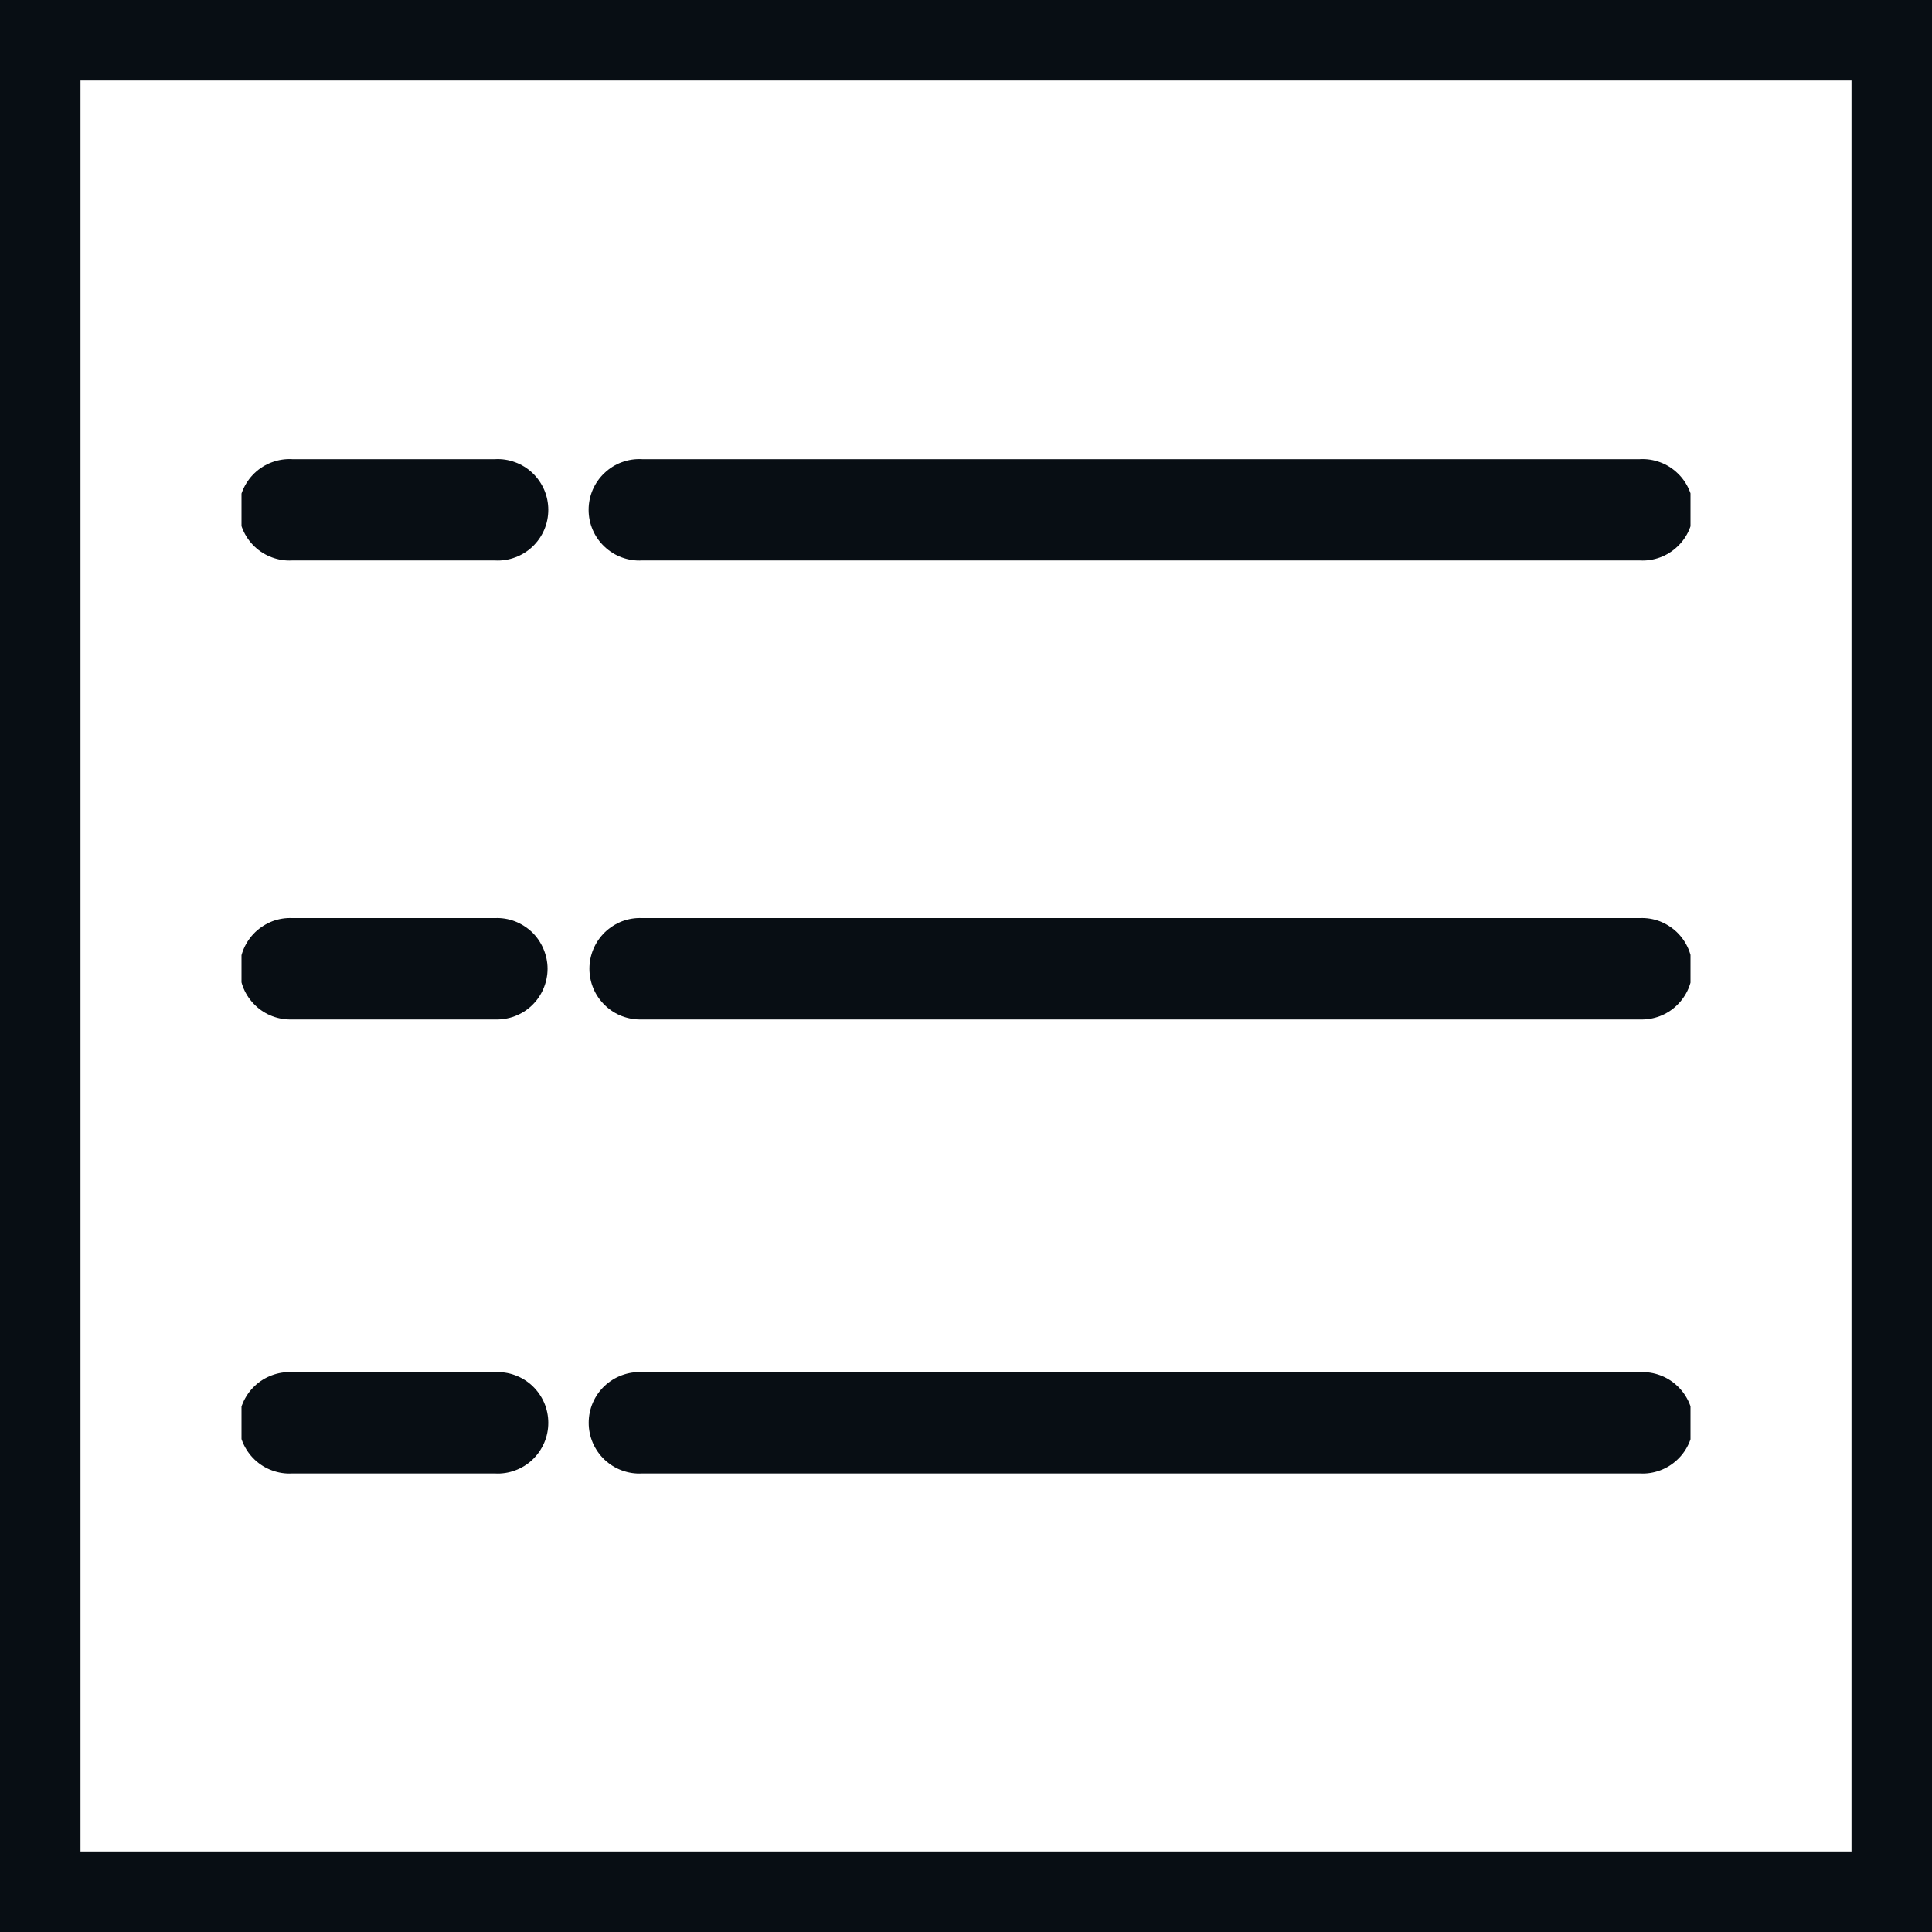
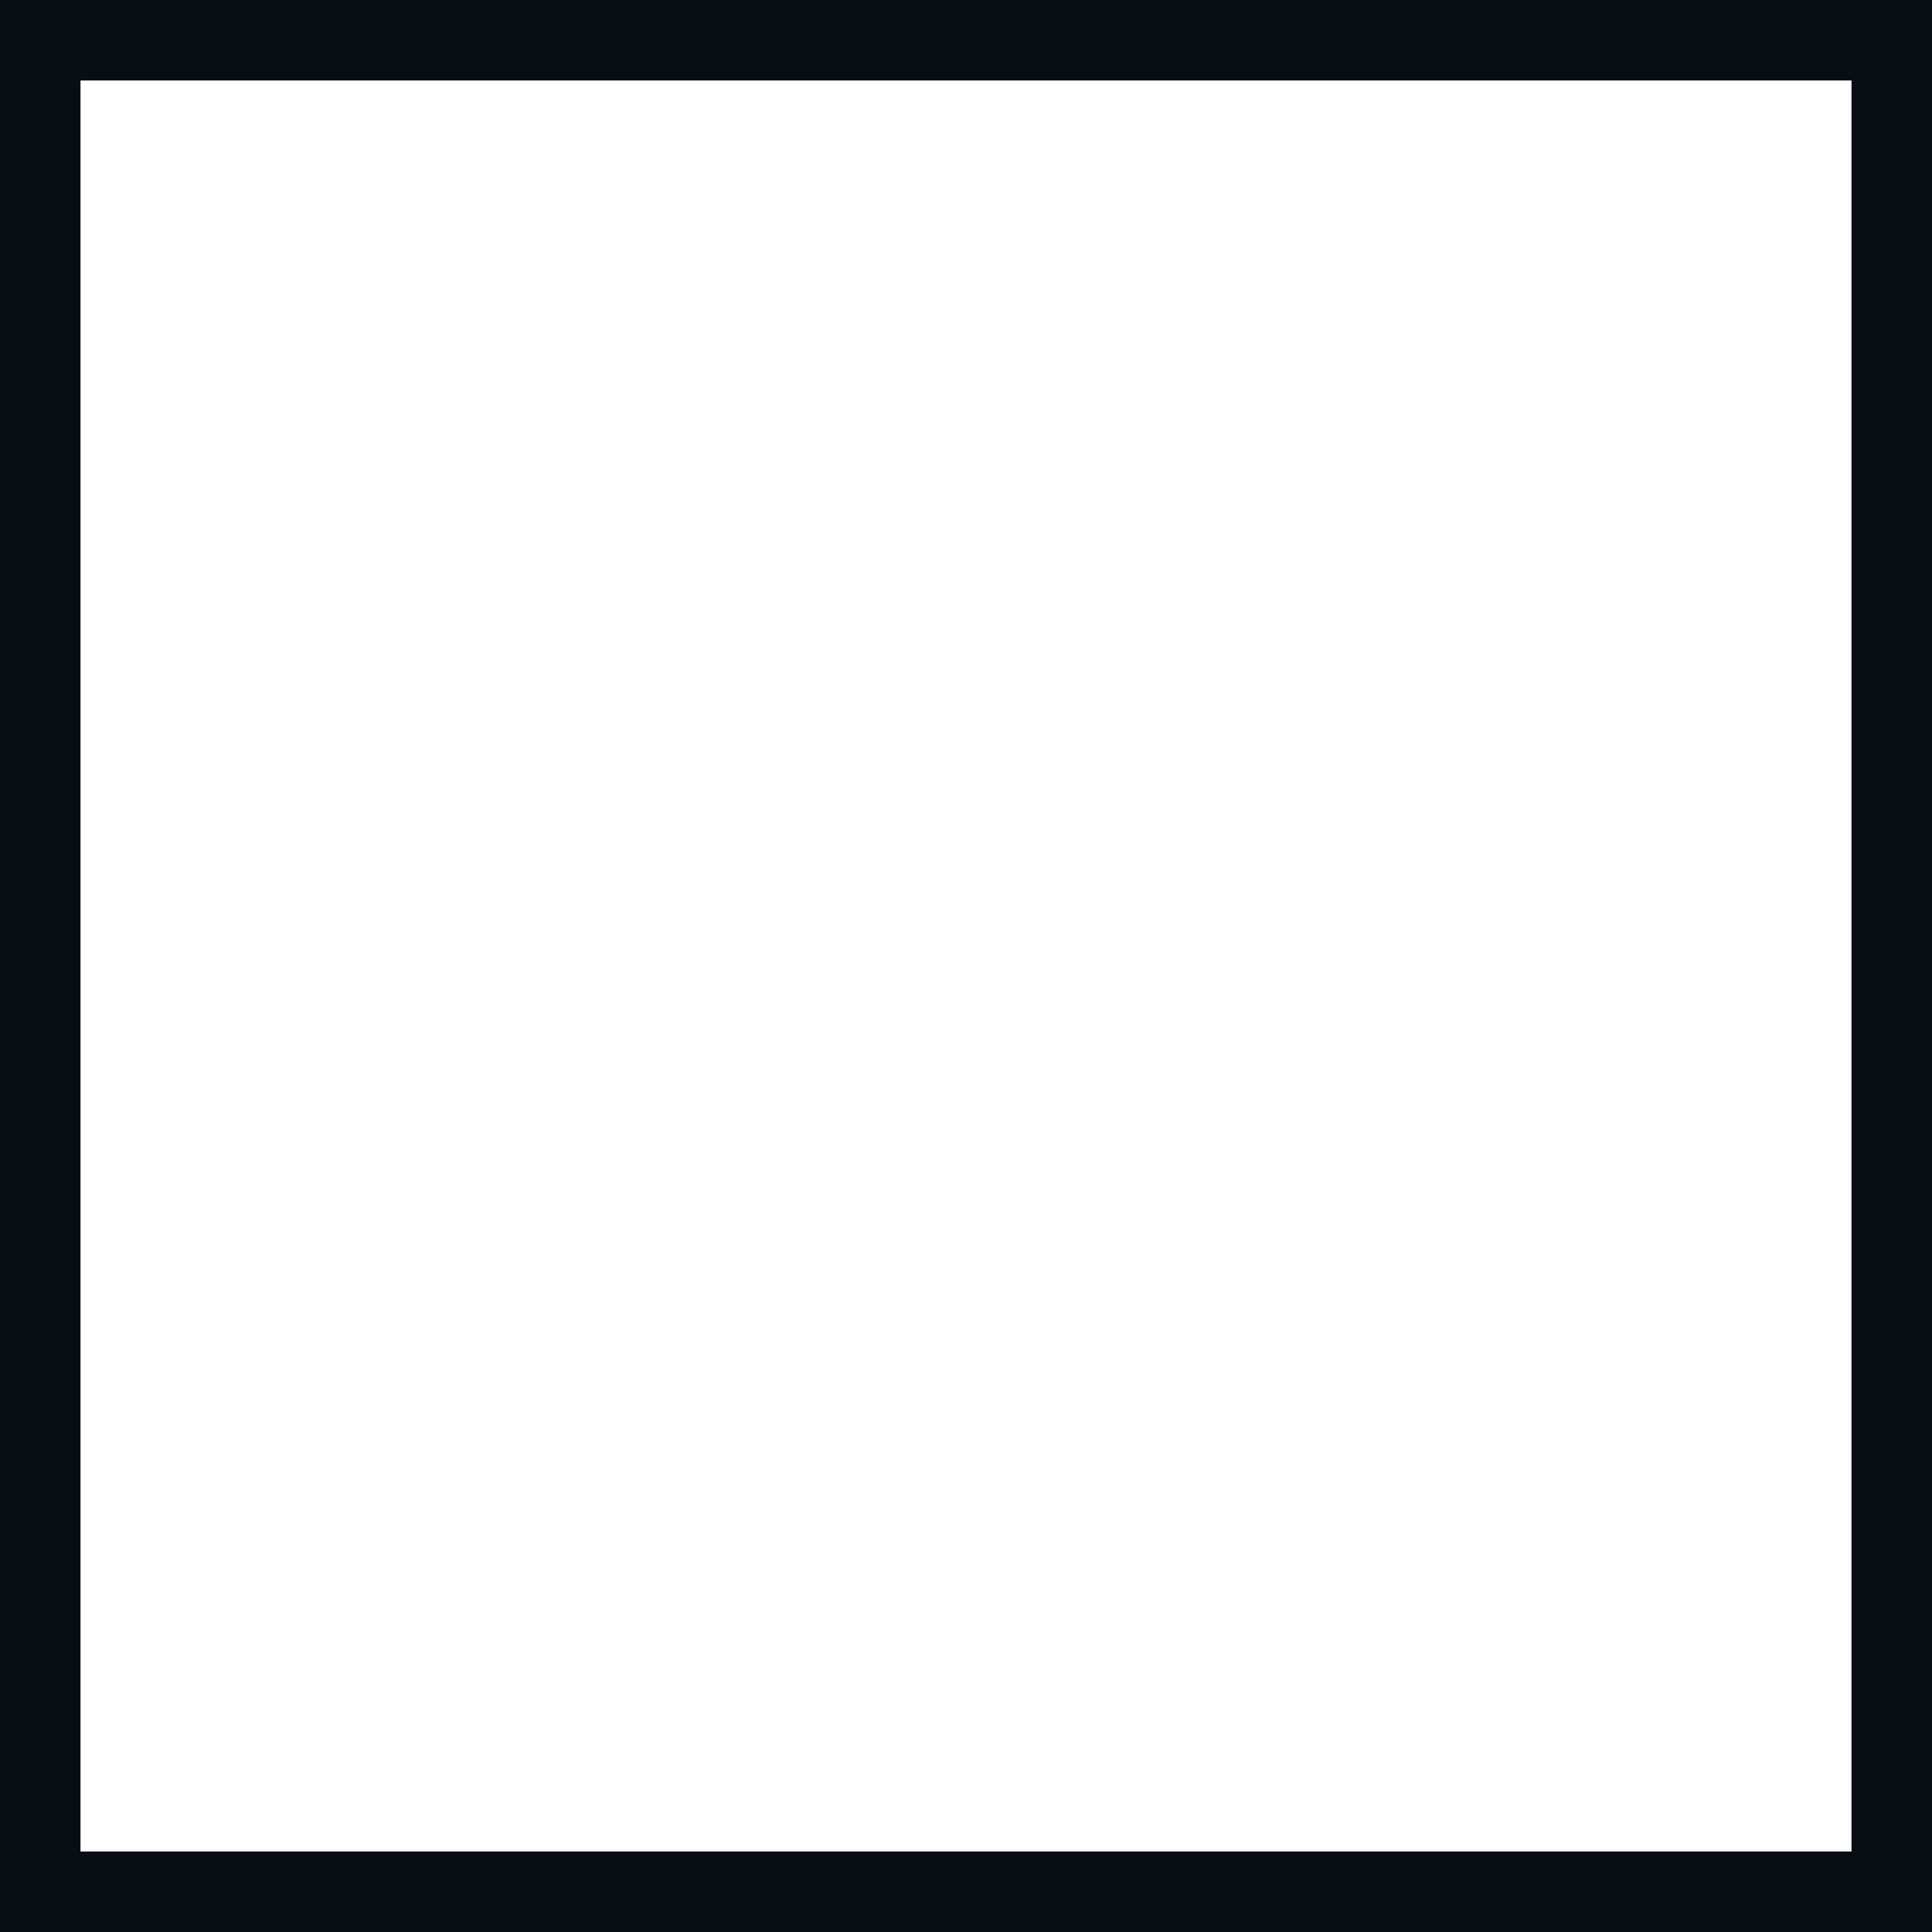
<svg xmlns="http://www.w3.org/2000/svg" width="24" height="24" viewBox="0 0 24 24" fill="none">
  <rect x="0.5" y="0.5" width="23" height="23" stroke="#080E14" />
  <g clip-path="url(#clip0_4010_9754)">
    <path d="M6.148 17.046C6.233 17.041 6.319 17.054 6.399 17.084C6.479 17.113 6.553 17.159 6.615 17.218C6.677 17.277 6.726 17.348 6.76 17.426C6.794 17.505 6.811 17.589 6.811 17.675C6.811 17.761 6.794 17.845 6.76 17.924C6.726 18.002 6.677 18.073 6.615 18.132C6.553 18.191 6.479 18.237 6.399 18.266C6.319 18.296 6.233 18.309 6.148 18.304H3.63C3.545 18.309 3.46 18.296 3.379 18.266C3.299 18.237 3.225 18.191 3.163 18.132C3.101 18.073 3.052 18.002 3.018 17.924C2.984 17.845 2.967 17.761 2.967 17.675C2.967 17.589 2.984 17.505 3.018 17.426C3.052 17.348 3.101 17.277 3.163 17.218C3.225 17.159 3.299 17.113 3.379 17.084C3.46 17.054 3.545 17.041 3.63 17.046H6.148ZM20.37 17.046C20.456 17.041 20.541 17.054 20.622 17.084C20.702 17.113 20.775 17.159 20.837 17.218C20.9 17.277 20.949 17.348 20.983 17.426C21.017 17.505 21.034 17.589 21.034 17.675C21.034 17.761 21.017 17.845 20.983 17.924C20.949 18.002 20.9 18.073 20.837 18.132C20.775 18.191 20.702 18.237 20.622 18.266C20.541 18.296 20.456 18.309 20.37 18.304H7.977C7.891 18.309 7.806 18.296 7.725 18.266C7.645 18.237 7.572 18.191 7.509 18.132C7.447 18.073 7.398 18.002 7.364 17.924C7.33 17.845 7.313 17.761 7.313 17.675C7.313 17.589 7.33 17.505 7.364 17.426C7.398 17.348 7.447 17.277 7.509 17.218C7.572 17.159 7.645 17.113 7.725 17.084C7.806 17.054 7.891 17.041 7.977 17.046H20.37ZM6.148 11.405C6.232 11.401 6.317 11.415 6.396 11.445C6.475 11.476 6.548 11.522 6.609 11.58C6.67 11.639 6.718 11.71 6.751 11.788C6.784 11.866 6.802 11.949 6.802 12.034C6.802 12.119 6.784 12.203 6.751 12.281C6.718 12.359 6.67 12.429 6.609 12.488C6.548 12.547 6.475 12.593 6.396 12.623C6.317 12.653 6.232 12.667 6.148 12.664H3.63C3.546 12.667 3.461 12.653 3.382 12.623C3.303 12.593 3.231 12.547 3.17 12.488C3.109 12.429 3.06 12.359 3.027 12.281C2.994 12.203 2.977 12.119 2.977 12.034C2.977 11.949 2.994 11.866 3.027 11.788C3.06 11.71 3.109 11.639 3.17 11.58C3.231 11.522 3.303 11.476 3.382 11.445C3.461 11.415 3.546 11.401 3.63 11.405H6.148ZM20.37 11.405C20.455 11.401 20.54 11.415 20.619 11.445C20.698 11.476 20.77 11.522 20.831 11.58C20.892 11.639 20.941 11.71 20.974 11.788C21.007 11.866 21.024 11.949 21.024 12.034C21.024 12.119 21.007 12.203 20.974 12.281C20.941 12.359 20.892 12.429 20.831 12.488C20.77 12.547 20.698 12.593 20.619 12.623C20.54 12.653 20.455 12.667 20.37 12.664H7.976C7.891 12.667 7.807 12.653 7.727 12.623C7.648 12.593 7.576 12.547 7.515 12.488C7.454 12.429 7.405 12.359 7.372 12.281C7.339 12.203 7.322 12.119 7.322 12.034C7.322 11.949 7.339 11.866 7.372 11.788C7.405 11.71 7.454 11.639 7.515 11.58C7.576 11.522 7.648 11.476 7.727 11.445C7.807 11.415 7.891 11.401 7.976 11.405H20.37ZM6.148 5.704C6.233 5.699 6.319 5.712 6.399 5.742C6.479 5.771 6.553 5.817 6.615 5.876C6.677 5.935 6.726 6.006 6.76 6.084C6.794 6.163 6.811 6.248 6.811 6.333C6.811 6.419 6.794 6.503 6.76 6.582C6.726 6.661 6.677 6.731 6.615 6.79C6.553 6.849 6.479 6.895 6.399 6.924C6.319 6.954 6.233 6.967 6.148 6.962H3.63C3.545 6.967 3.46 6.954 3.379 6.924C3.299 6.895 3.225 6.849 3.163 6.79C3.101 6.731 3.052 6.661 3.018 6.582C2.984 6.503 2.967 6.419 2.967 6.333C2.967 6.248 2.984 6.163 3.018 6.084C3.052 6.006 3.101 5.935 3.163 5.876C3.225 5.817 3.299 5.771 3.379 5.742C3.46 5.712 3.545 5.699 3.63 5.704H6.148ZM20.37 5.704C20.456 5.699 20.541 5.712 20.622 5.742C20.702 5.771 20.775 5.817 20.837 5.876C20.9 5.935 20.949 6.006 20.983 6.084C21.017 6.163 21.034 6.248 21.034 6.333C21.034 6.419 21.017 6.503 20.983 6.582C20.949 6.661 20.9 6.731 20.837 6.79C20.775 6.849 20.702 6.895 20.622 6.924C20.541 6.954 20.456 6.967 20.37 6.962H7.976C7.89 6.967 7.805 6.954 7.724 6.924C7.644 6.895 7.571 6.849 7.509 6.79C7.446 6.731 7.397 6.661 7.363 6.582C7.329 6.503 7.312 6.419 7.312 6.333C7.312 6.248 7.329 6.163 7.363 6.084C7.397 6.006 7.446 5.935 7.509 5.876C7.571 5.817 7.644 5.771 7.724 5.742C7.805 5.712 7.89 5.699 7.976 5.704H20.37Z" fill="#080E14" />
  </g>
  <defs>
    <clipPath id="clip0_4010_9754">
-       <rect width="18" height="18" fill="white" transform="translate(3 3)" />
-     </clipPath>
+       </clipPath>
  </defs>
</svg>